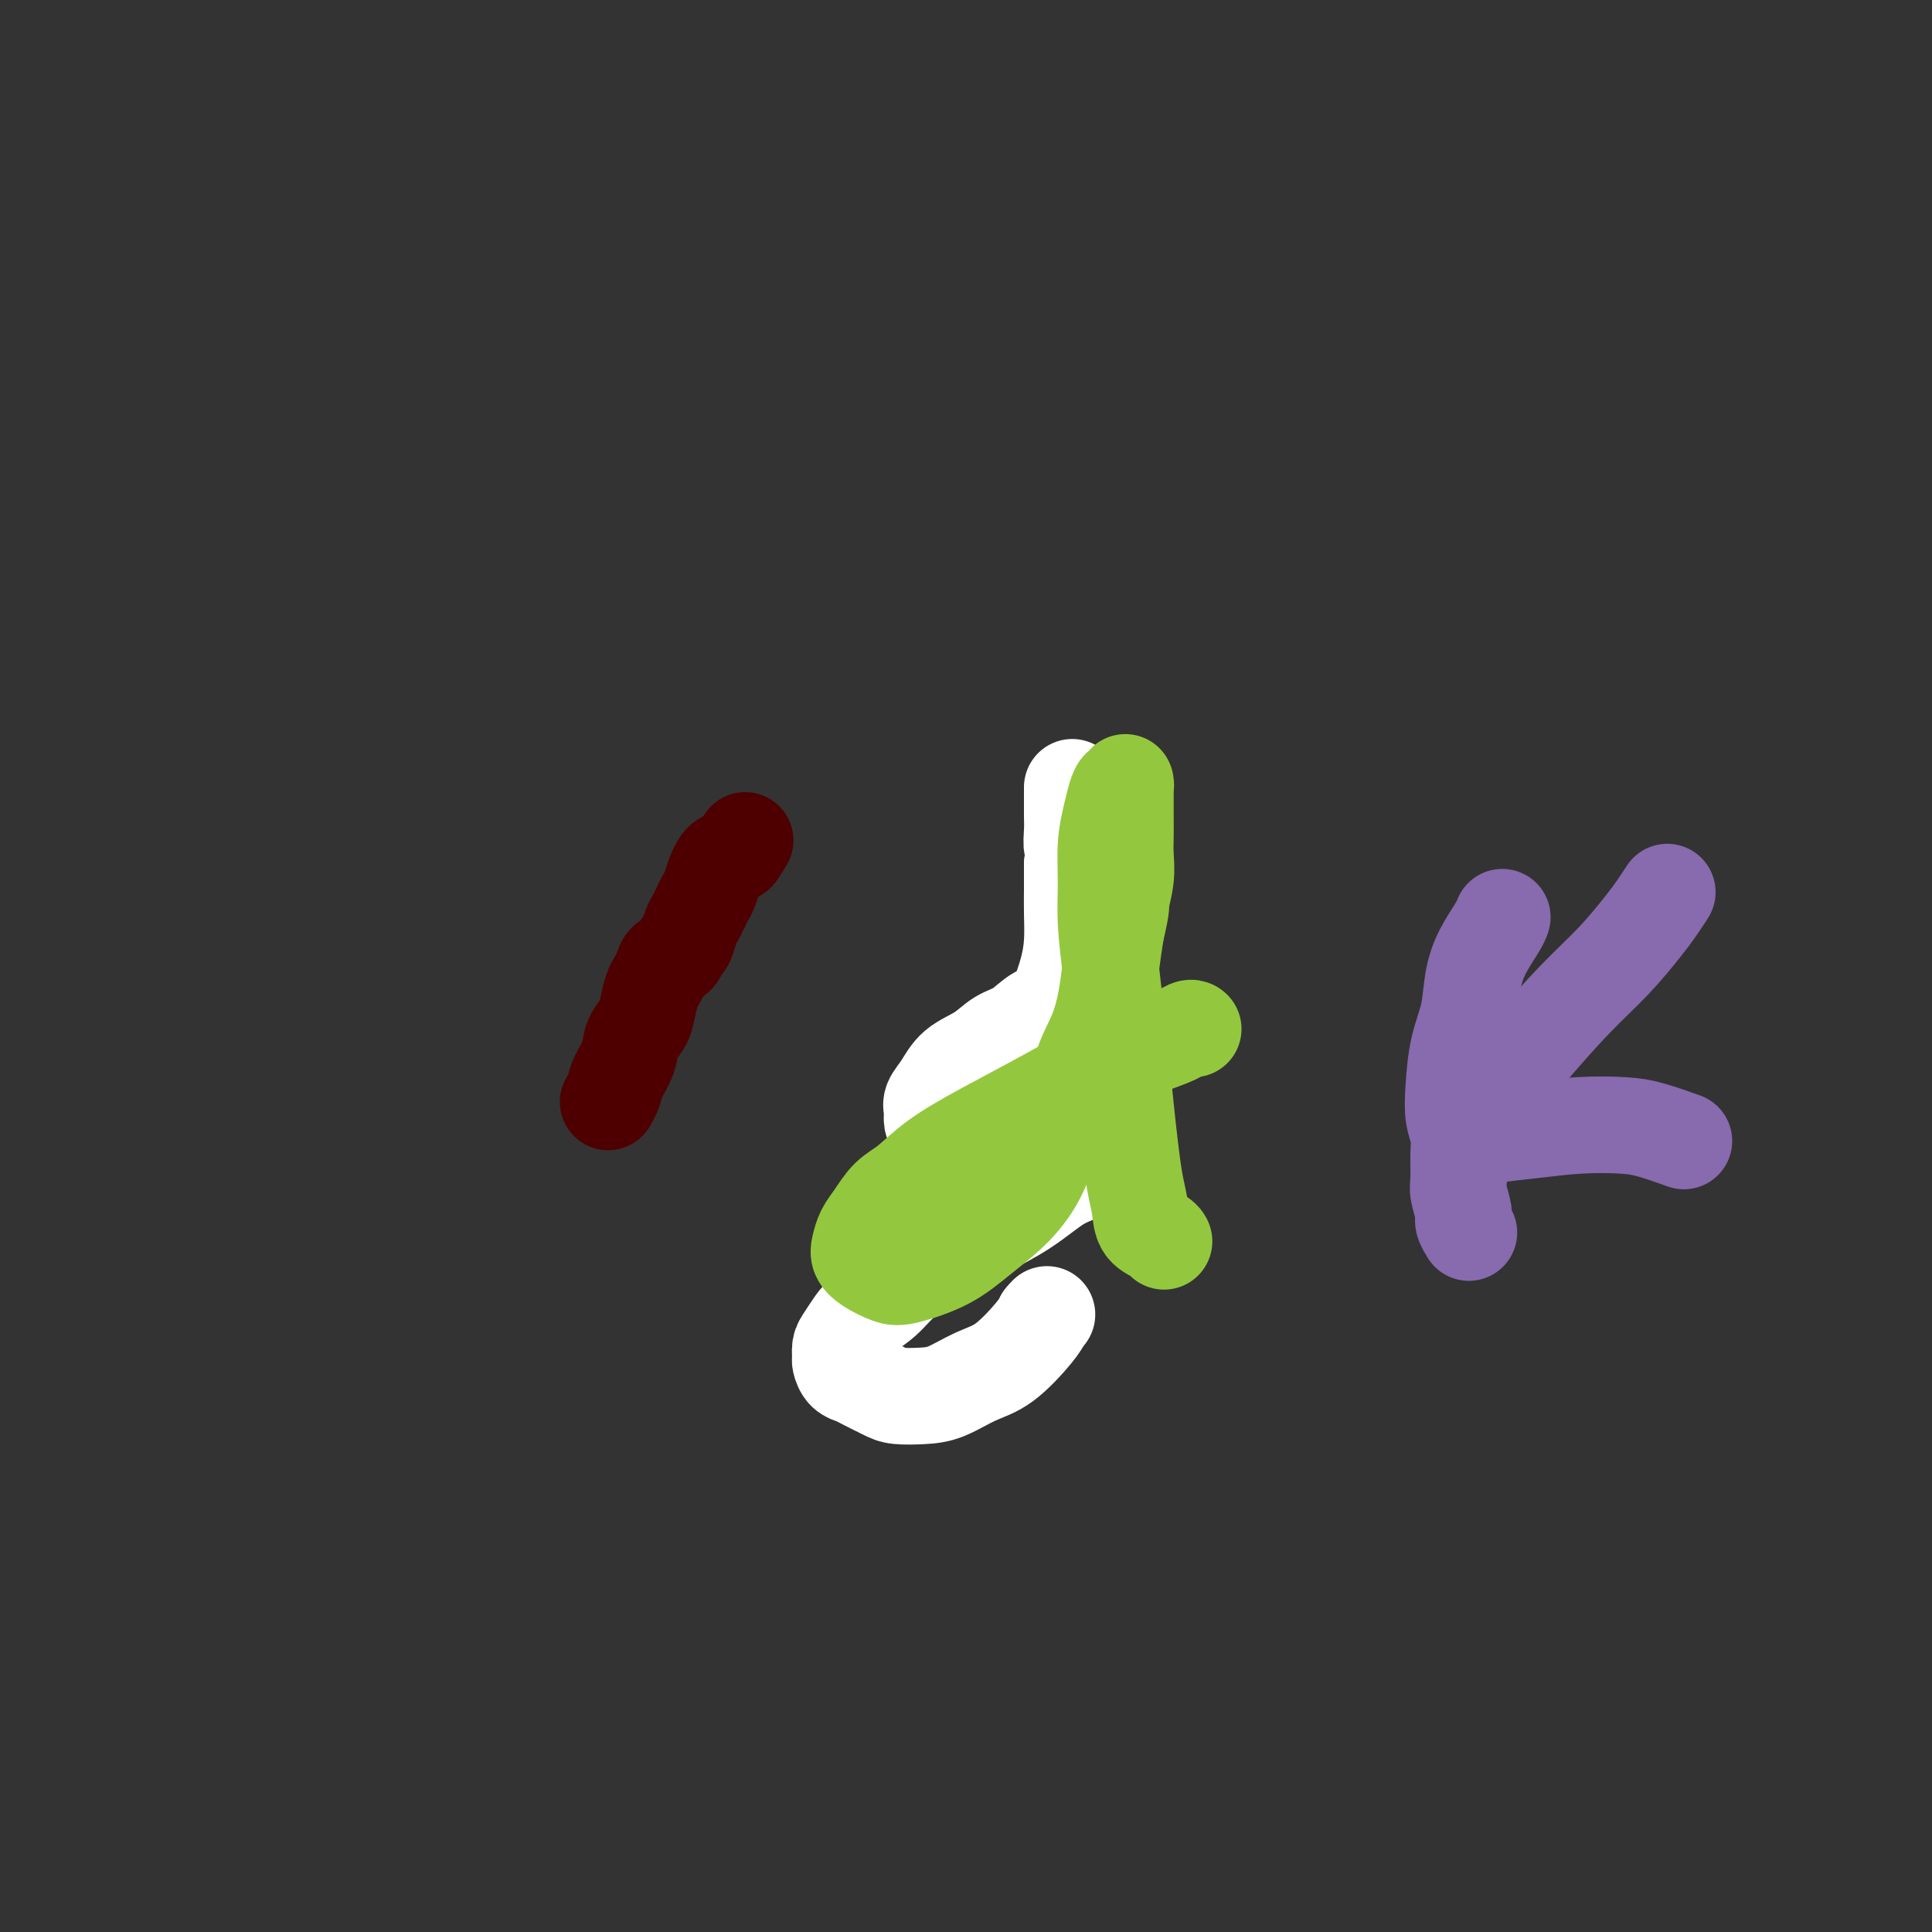
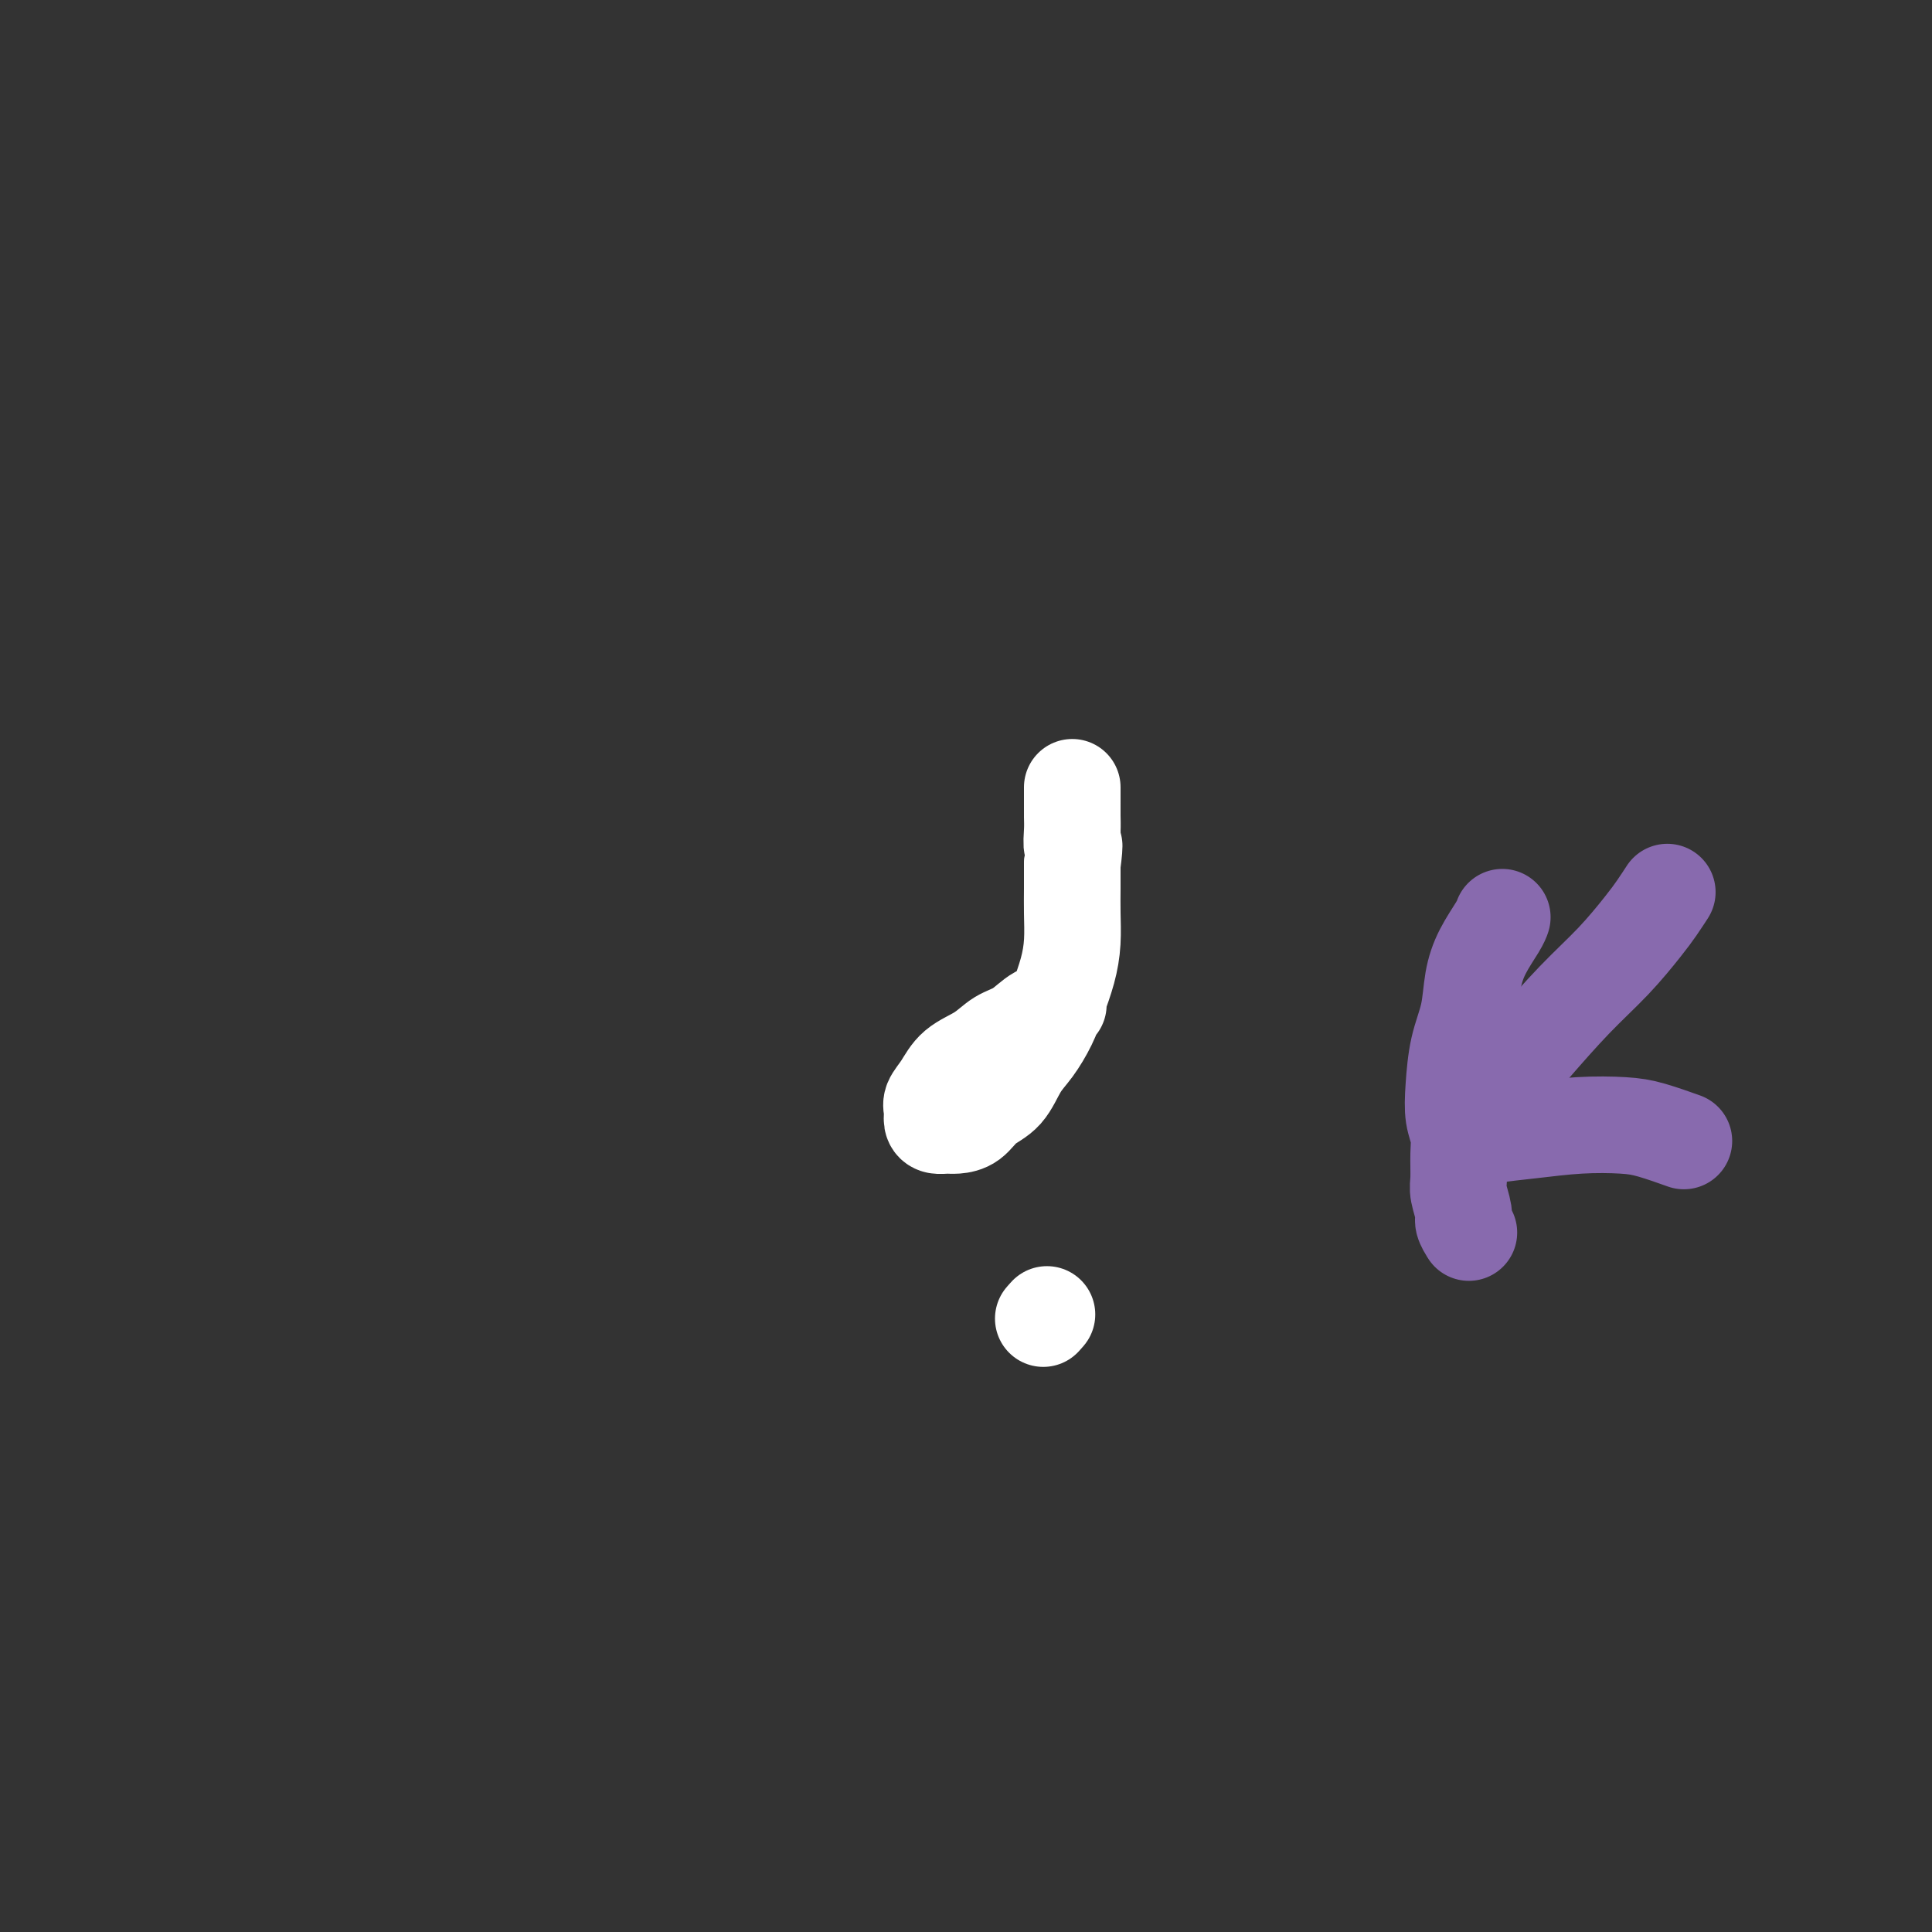
<svg xmlns="http://www.w3.org/2000/svg" viewBox="0 0 400 400" version="1.1">
  <rect x="0" y="0" width="400" height="400" fill="#333333" stroke="none" />
  <g fill="none" stroke="#4E0000" stroke-width="20" stroke-linecap="round" stroke-linejoin="round">
-     <path d="M126,228c-0.000,0.000 -0.000,0.000 0,0c0.000,-0.000 0.000,-0.000 0,0c-0.000,0.000 -0.001,0.002 0,0c0.001,-0.002 0.004,-0.006 0,0c-0.004,0.006 -0.013,0.022 0,0c0.013,-0.022 0.049,-0.080 0,0c-0.049,0.080 -0.183,0.300 0,0c0.183,-0.300 0.683,-1.119 1,-2c0.317,-0.881 0.452,-1.823 1,-3c0.548,-1.177 1.509,-2.588 2,-4c0.491,-1.412 0.513,-2.826 1,-4c0.487,-1.174 1.440,-2.110 2,-3c0.560,-0.890 0.726,-1.734 1,-3c0.274,-1.266 0.654,-2.954 1,-4c0.346,-1.046 0.656,-1.450 1,-2c0.344,-0.550 0.722,-1.245 1,-2c0.278,-0.755 0.456,-1.571 1,-2c0.544,-0.429 1.455,-0.471 2,-1c0.545,-0.529 0.723,-1.545 1,-2c0.277,-0.455 0.651,-0.349 1,-1c0.349,-0.651 0.671,-2.060 1,-3c0.329,-0.940 0.666,-1.410 1,-2c0.334,-0.590 0.667,-1.299 1,-2c0.333,-0.701 0.666,-1.392 1,-2c0.334,-0.608 0.671,-1.133 1,-2c0.329,-0.867 0.652,-2.078 1,-3c0.348,-0.922 0.722,-1.556 1,-2c0.278,-0.444 0.459,-0.696 1,-1c0.541,-0.304 1.440,-0.658 2,-1c0.560,-0.342 0.780,-0.671 1,-1" />
-     <path d="M153,176c2.489,-3.889 0.711,-1.111 0,0c-0.711,1.111 -0.356,0.556 0,0" />
-   </g>
+     </g>
  <g fill="none" stroke="#FFFFFF" stroke-width="20" stroke-linecap="round" stroke-linejoin="round">
    <path d="M219,208c-0.000,-0.000 -0.000,-0.000 0,0c0.000,0.000 0.001,0.000 0,0c-0.001,-0.000 -0.005,-0.001 0,0c0.005,0.001 0.018,0.004 0,0c-0.018,-0.004 -0.065,-0.014 0,0c0.065,0.014 0.244,0.052 0,0c-0.244,-0.052 -0.911,-0.195 -1,0c-0.089,0.195 0.400,0.727 0,1c-0.400,0.273 -1.689,0.288 -3,1c-1.311,0.712 -2.644,2.123 -4,3c-1.356,0.877 -2.735,1.222 -4,2c-1.265,0.778 -2.416,1.990 -4,3c-1.584,1.010 -3.602,1.818 -5,3c-1.398,1.182 -2.176,2.737 -3,4c-0.824,1.263 -1.693,2.233 -2,3c-0.307,0.767 -0.053,1.330 0,2c0.053,0.670 -0.096,1.446 0,2c0.096,0.554 0.436,0.885 1,1c0.564,0.115 1.351,0.013 2,0c0.649,-0.013 1.160,0.061 2,0c0.840,-0.061 2.009,-0.258 3,-1c0.991,-0.742 1.802,-2.028 3,-3c1.198,-0.972 2.782,-1.630 4,-3c1.218,-1.370 2.070,-3.453 3,-5c0.930,-1.547 1.938,-2.558 3,-4c1.062,-1.442 2.180,-3.315 3,-5c0.820,-1.685 1.344,-3.180 2,-5c0.656,-1.820 1.444,-3.963 2,-6c0.556,-2.037 0.881,-3.969 1,-6c0.119,-2.031 0.032,-4.162 0,-6c-0.032,-1.838 -0.009,-3.382 0,-5c0.009,-1.618 0.005,-3.309 0,-5" />
    <path d="M222,179c0.774,-5.867 0.207,-4.034 0,-4c-0.207,0.034 -0.056,-1.732 0,-3c0.056,-1.268 0.015,-2.039 0,-3c-0.015,-0.961 -0.004,-2.113 0,-3c0.004,-0.887 0.001,-1.508 0,-2c-0.001,-0.492 -0.000,-0.855 0,-1c0.000,-0.145 0.000,-0.073 0,0" />
-     <path d="M223,242c0.000,0.000 0.000,0.000 0,0c-0.000,-0.000 -0.001,-0.001 0,0c0.001,0.001 0.003,0.003 0,0c-0.003,-0.003 -0.011,-0.011 0,0c0.011,0.011 0.040,0.042 0,0c-0.040,-0.042 -0.149,-0.158 0,0c0.149,0.158 0.556,0.589 0,1c-0.556,0.411 -2.074,0.801 -4,2c-1.926,1.199 -4.261,3.205 -7,5c-2.739,1.795 -5.882,3.377 -9,5c-3.118,1.623 -6.211,3.287 -9,5c-2.789,1.713 -5.276,3.474 -7,5c-1.724,1.526 -2.686,2.817 -4,4c-1.314,1.183 -2.979,2.257 -4,3c-1.021,0.743 -1.399,1.154 -2,2c-0.601,0.846 -1.427,2.128 -2,3c-0.573,0.872 -0.893,1.333 -1,2c-0.107,0.667 -0.000,1.540 0,2c0.000,0.460 -0.106,0.508 0,1c0.106,0.492 0.424,1.428 1,2c0.576,0.572 1.409,0.781 2,1c0.591,0.219 0.939,0.450 2,1c1.061,0.550 2.834,1.420 4,2c1.166,0.580 1.723,0.871 3,1c1.277,0.129 3.273,0.095 5,0c1.727,-0.095 3.184,-0.252 5,-1c1.816,-0.748 3.992,-2.087 6,-3c2.008,-0.913 3.848,-1.400 6,-3c2.152,-1.600 4.615,-4.314 6,-6c1.385,-1.686 1.693,-2.343 2,-3" />
    <path d="M216,273c1.333,-1.500 0.667,-0.750 0,0" />
  </g>
  <g fill="none" stroke="#93C83E" stroke-width="20" stroke-linecap="round" stroke-linejoin="round">
-     <path d="M247,213c0.000,0.000 0.000,0.000 0,0c-0.000,-0.000 -0.002,-0.002 0,0c0.002,0.002 0.006,0.006 0,0c-0.006,-0.006 -0.023,-0.021 0,0c0.023,0.021 0.087,0.079 0,0c-0.087,-0.079 -0.325,-0.294 -1,0c-0.675,0.294 -1.785,1.098 -4,2c-2.215,0.902 -5.533,1.901 -10,4c-4.467,2.099 -10.081,5.299 -15,8c-4.919,2.701 -9.142,4.905 -13,7c-3.858,2.095 -7.352,4.083 -10,6c-2.648,1.917 -4.450,3.763 -6,5c-1.550,1.237 -2.847,1.864 -4,3c-1.153,1.136 -2.161,2.779 -3,4c-0.839,1.221 -1.508,2.019 -2,3c-0.492,0.981 -0.807,2.146 -1,3c-0.193,0.854 -0.266,1.398 0,2c0.266,0.602 0.869,1.261 2,2c1.131,0.739 2.791,1.558 4,2c1.209,0.442 1.969,0.508 4,0c2.031,-0.508 5.333,-1.589 8,-3c2.667,-1.411 4.700,-3.150 7,-5c2.300,-1.850 4.866,-3.809 7,-6c2.134,-2.191 3.835,-4.615 5,-7c1.165,-2.385 1.793,-4.733 3,-7c1.207,-2.267 2.992,-4.453 4,-7c1.008,-2.547 1.240,-5.456 2,-8c0.760,-2.544 2.049,-4.723 3,-7c0.951,-2.277 1.564,-4.651 2,-7c0.436,-2.349 0.696,-4.671 1,-7c0.304,-2.329 0.652,-4.664 1,-7" />
-     <path d="M231,193c1.558,-6.691 0.953,-5.420 1,-6c0.047,-0.580 0.745,-3.013 1,-5c0.255,-1.987 0.068,-3.529 0,-5c-0.068,-1.471 -0.018,-2.870 0,-4c0.018,-1.130 0.005,-1.992 0,-3c-0.005,-1.008 -0.000,-2.161 0,-3c0.000,-0.839 -0.003,-1.365 0,-2c0.003,-0.635 0.012,-1.381 0,-2c-0.012,-0.619 -0.044,-1.111 0,-1c0.044,0.111 0.166,0.827 0,1c-0.166,0.173 -0.619,-0.196 -1,0c-0.381,0.196 -0.691,0.957 -1,2c-0.309,1.043 -0.616,2.369 -1,4c-0.384,1.631 -0.846,3.567 -1,6c-0.154,2.433 0.000,5.364 0,8c-0.000,2.636 -0.155,4.978 0,8c0.155,3.022 0.619,6.725 1,10c0.381,3.275 0.679,6.122 1,9c0.321,2.878 0.664,5.788 1,9c0.336,3.212 0.665,6.727 1,10c0.335,3.273 0.674,6.305 1,9c0.326,2.695 0.637,5.051 1,7c0.363,1.949 0.777,3.489 1,5c0.223,1.511 0.256,2.993 1,4c0.744,1.007 2.200,1.540 3,2c0.800,0.460 0.943,0.846 1,1c0.057,0.154 0.029,0.077 0,0" />
-   </g>
+     </g>
  <g fill="none" stroke="#886AAE" stroke-width="20" stroke-linecap="round" stroke-linejoin="round">
    <path d="M311,190c-0.010,0.030 -0.020,0.060 0,0c0.020,-0.060 0.070,-0.209 0,0c-0.070,0.209 -0.260,0.776 -1,2c-0.740,1.224 -2.030,3.106 -3,5c-0.970,1.894 -1.620,3.801 -2,6c-0.380,2.199 -0.490,4.689 -1,7c-0.510,2.311 -1.419,4.444 -2,7c-0.581,2.556 -0.835,5.535 -1,8c-0.165,2.465 -0.241,4.416 0,6c0.241,1.584 0.801,2.802 1,4c0.199,1.198 0.038,2.375 0,4c-0.038,1.625 0.046,3.697 0,5c-0.046,1.303 -0.223,1.838 0,3c0.223,1.162 0.844,2.952 1,4c0.156,1.048 -0.154,1.353 0,2c0.154,0.647 0.772,1.636 1,2c0.228,0.364 0.065,0.104 0,0c-0.065,-0.104 -0.033,-0.052 0,0" />
    <path d="M308,227c0.000,-0.000 0.000,-0.000 0,0c-0.000,0.000 -0.001,0.000 0,0c0.001,-0.000 0.003,-0.002 0,0c-0.003,0.002 -0.010,0.007 0,0c0.010,-0.007 0.036,-0.026 0,0c-0.036,0.026 -0.136,0.096 0,0c0.136,-0.096 0.508,-0.357 2,-2c1.492,-1.643 4.104,-4.669 7,-8c2.896,-3.331 6.076,-6.966 9,-10c2.924,-3.034 5.593,-5.465 8,-8c2.407,-2.535 4.552,-5.174 6,-7c1.448,-1.826 2.197,-2.838 3,-4c0.803,-1.162 1.658,-2.475 2,-3c0.342,-0.525 0.171,-0.263 0,0" />
    <path d="M305,236c-0.020,0.007 -0.039,0.013 0,0c0.039,-0.013 0.138,-0.046 0,0c-0.138,0.046 -0.512,0.169 0,0c0.512,-0.169 1.912,-0.632 4,-1c2.088,-0.368 4.865,-0.641 8,-1c3.135,-0.359 6.627,-0.803 10,-1c3.373,-0.197 6.626,-0.145 9,0c2.374,0.145 3.870,0.385 6,1c2.130,0.615 4.894,1.604 6,2c1.106,0.396 0.553,0.198 0,0" />
  </g>
</svg>